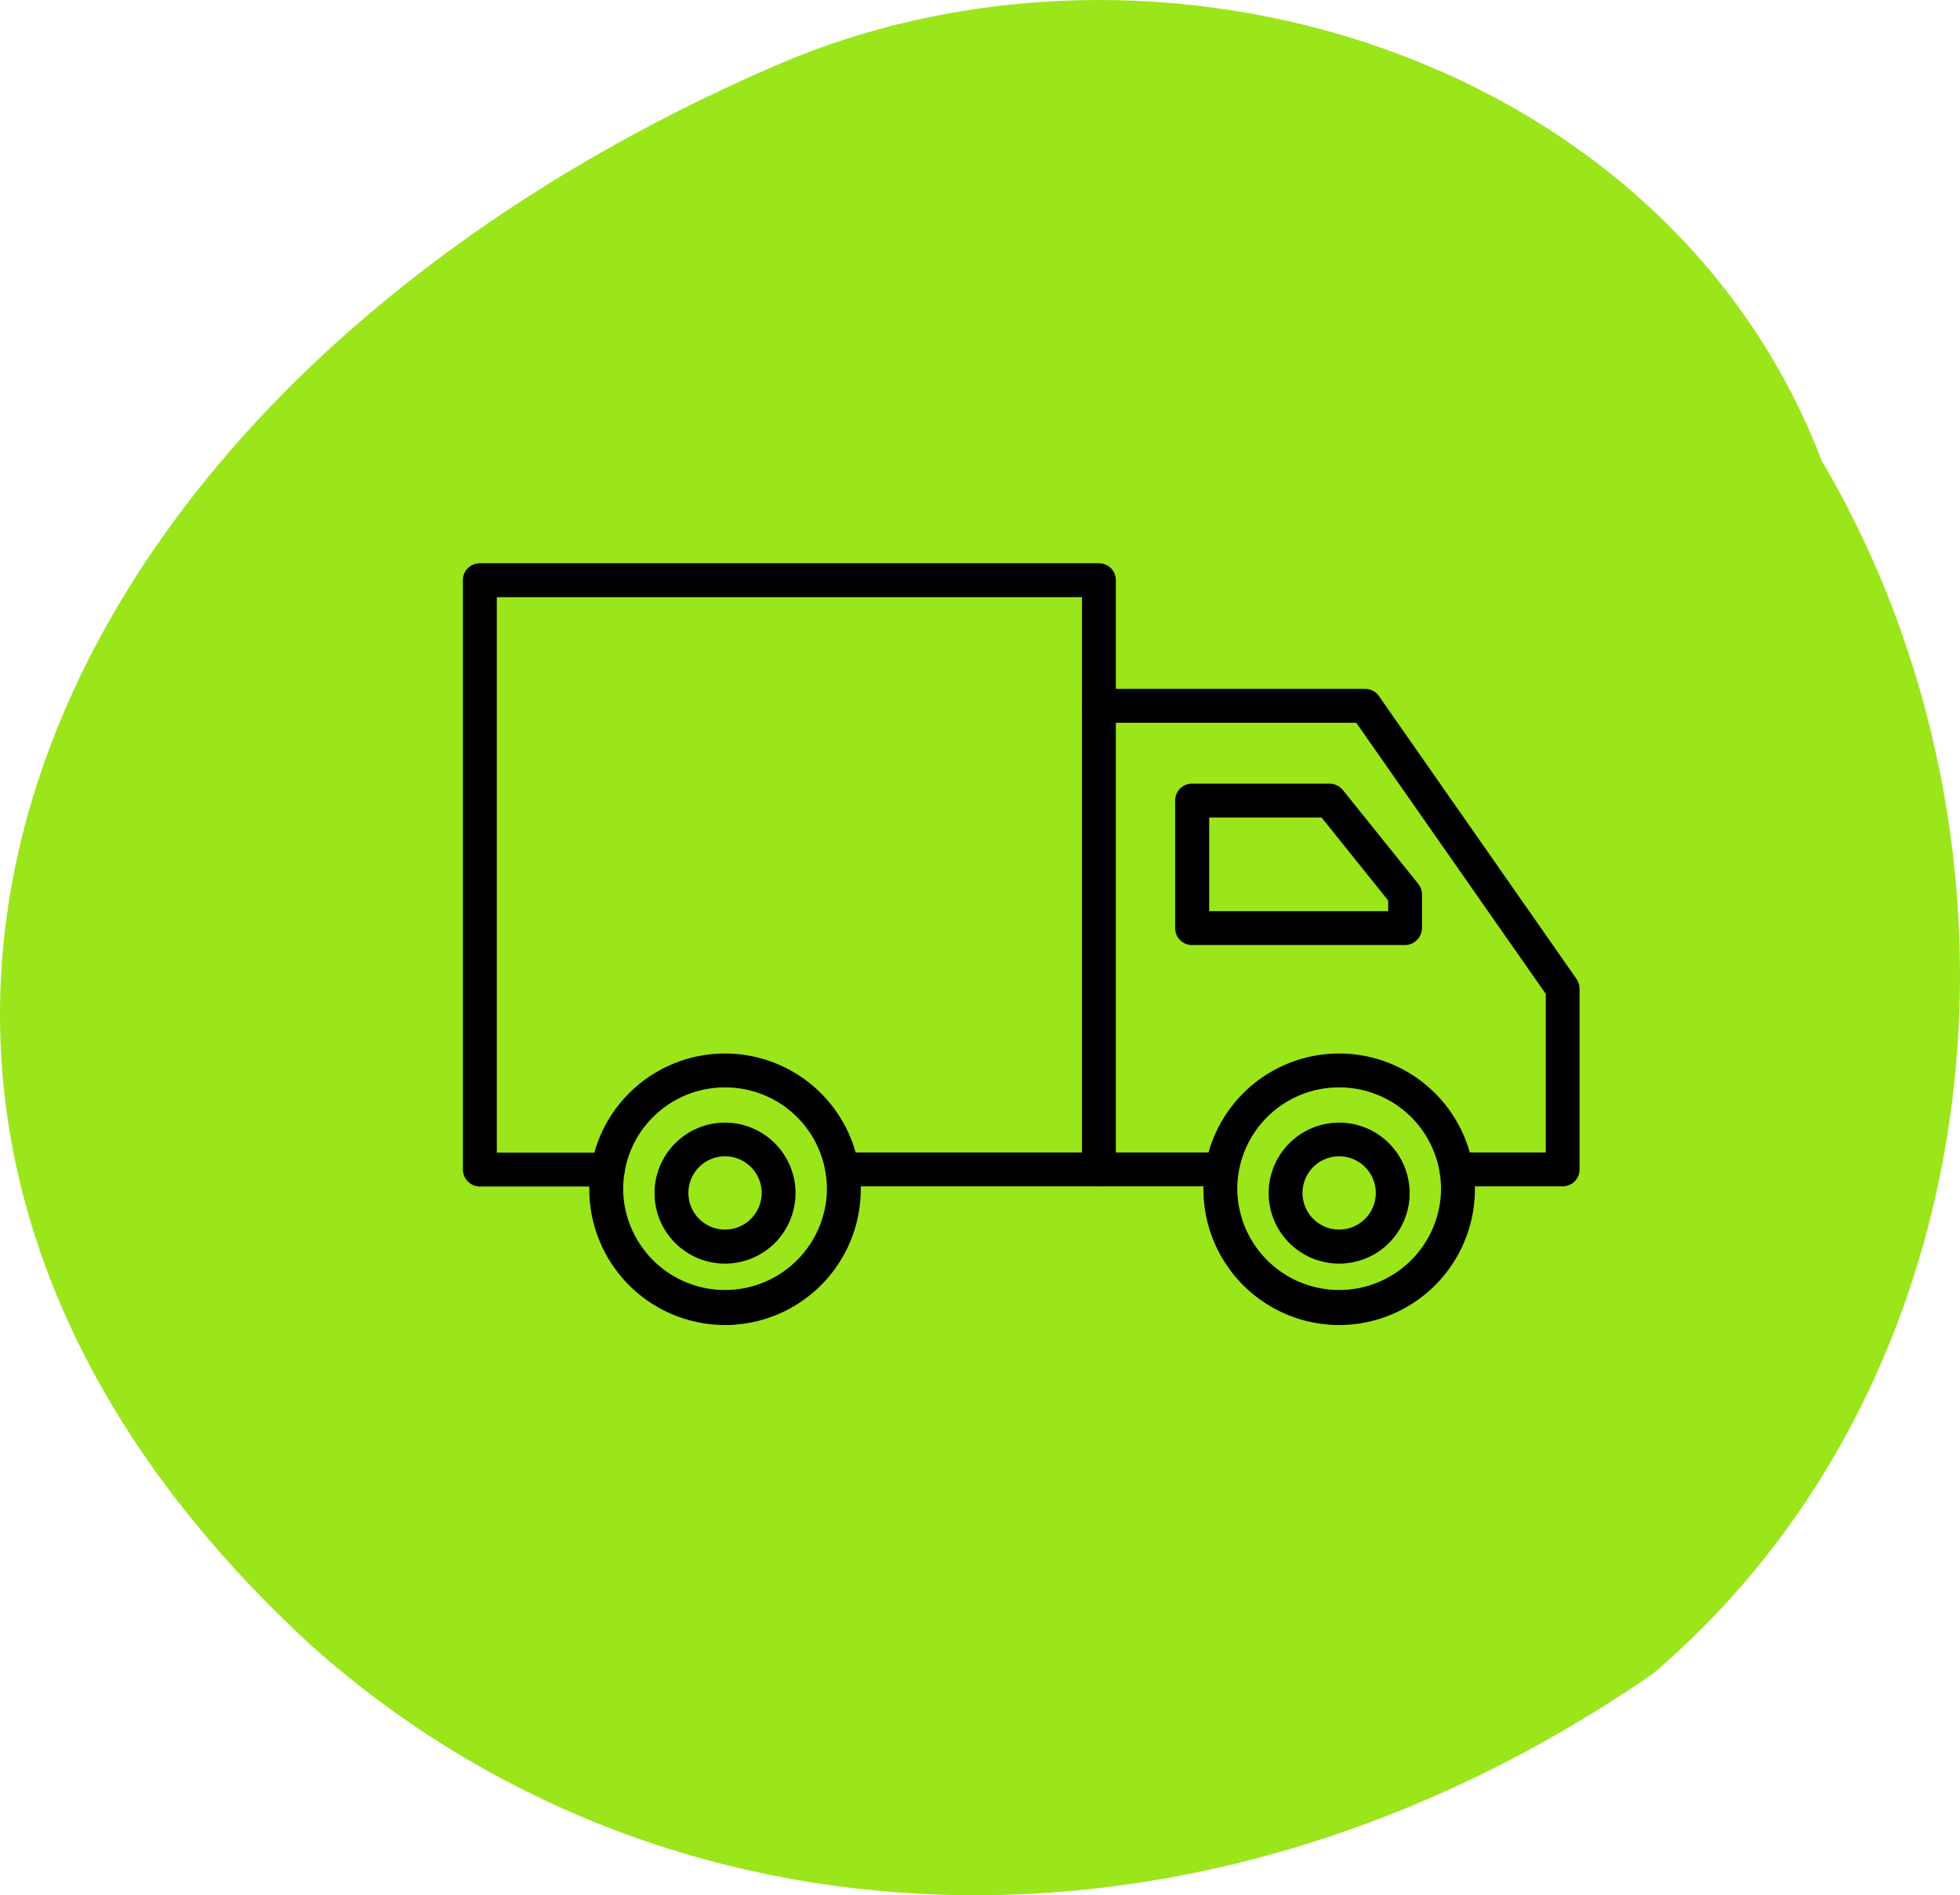
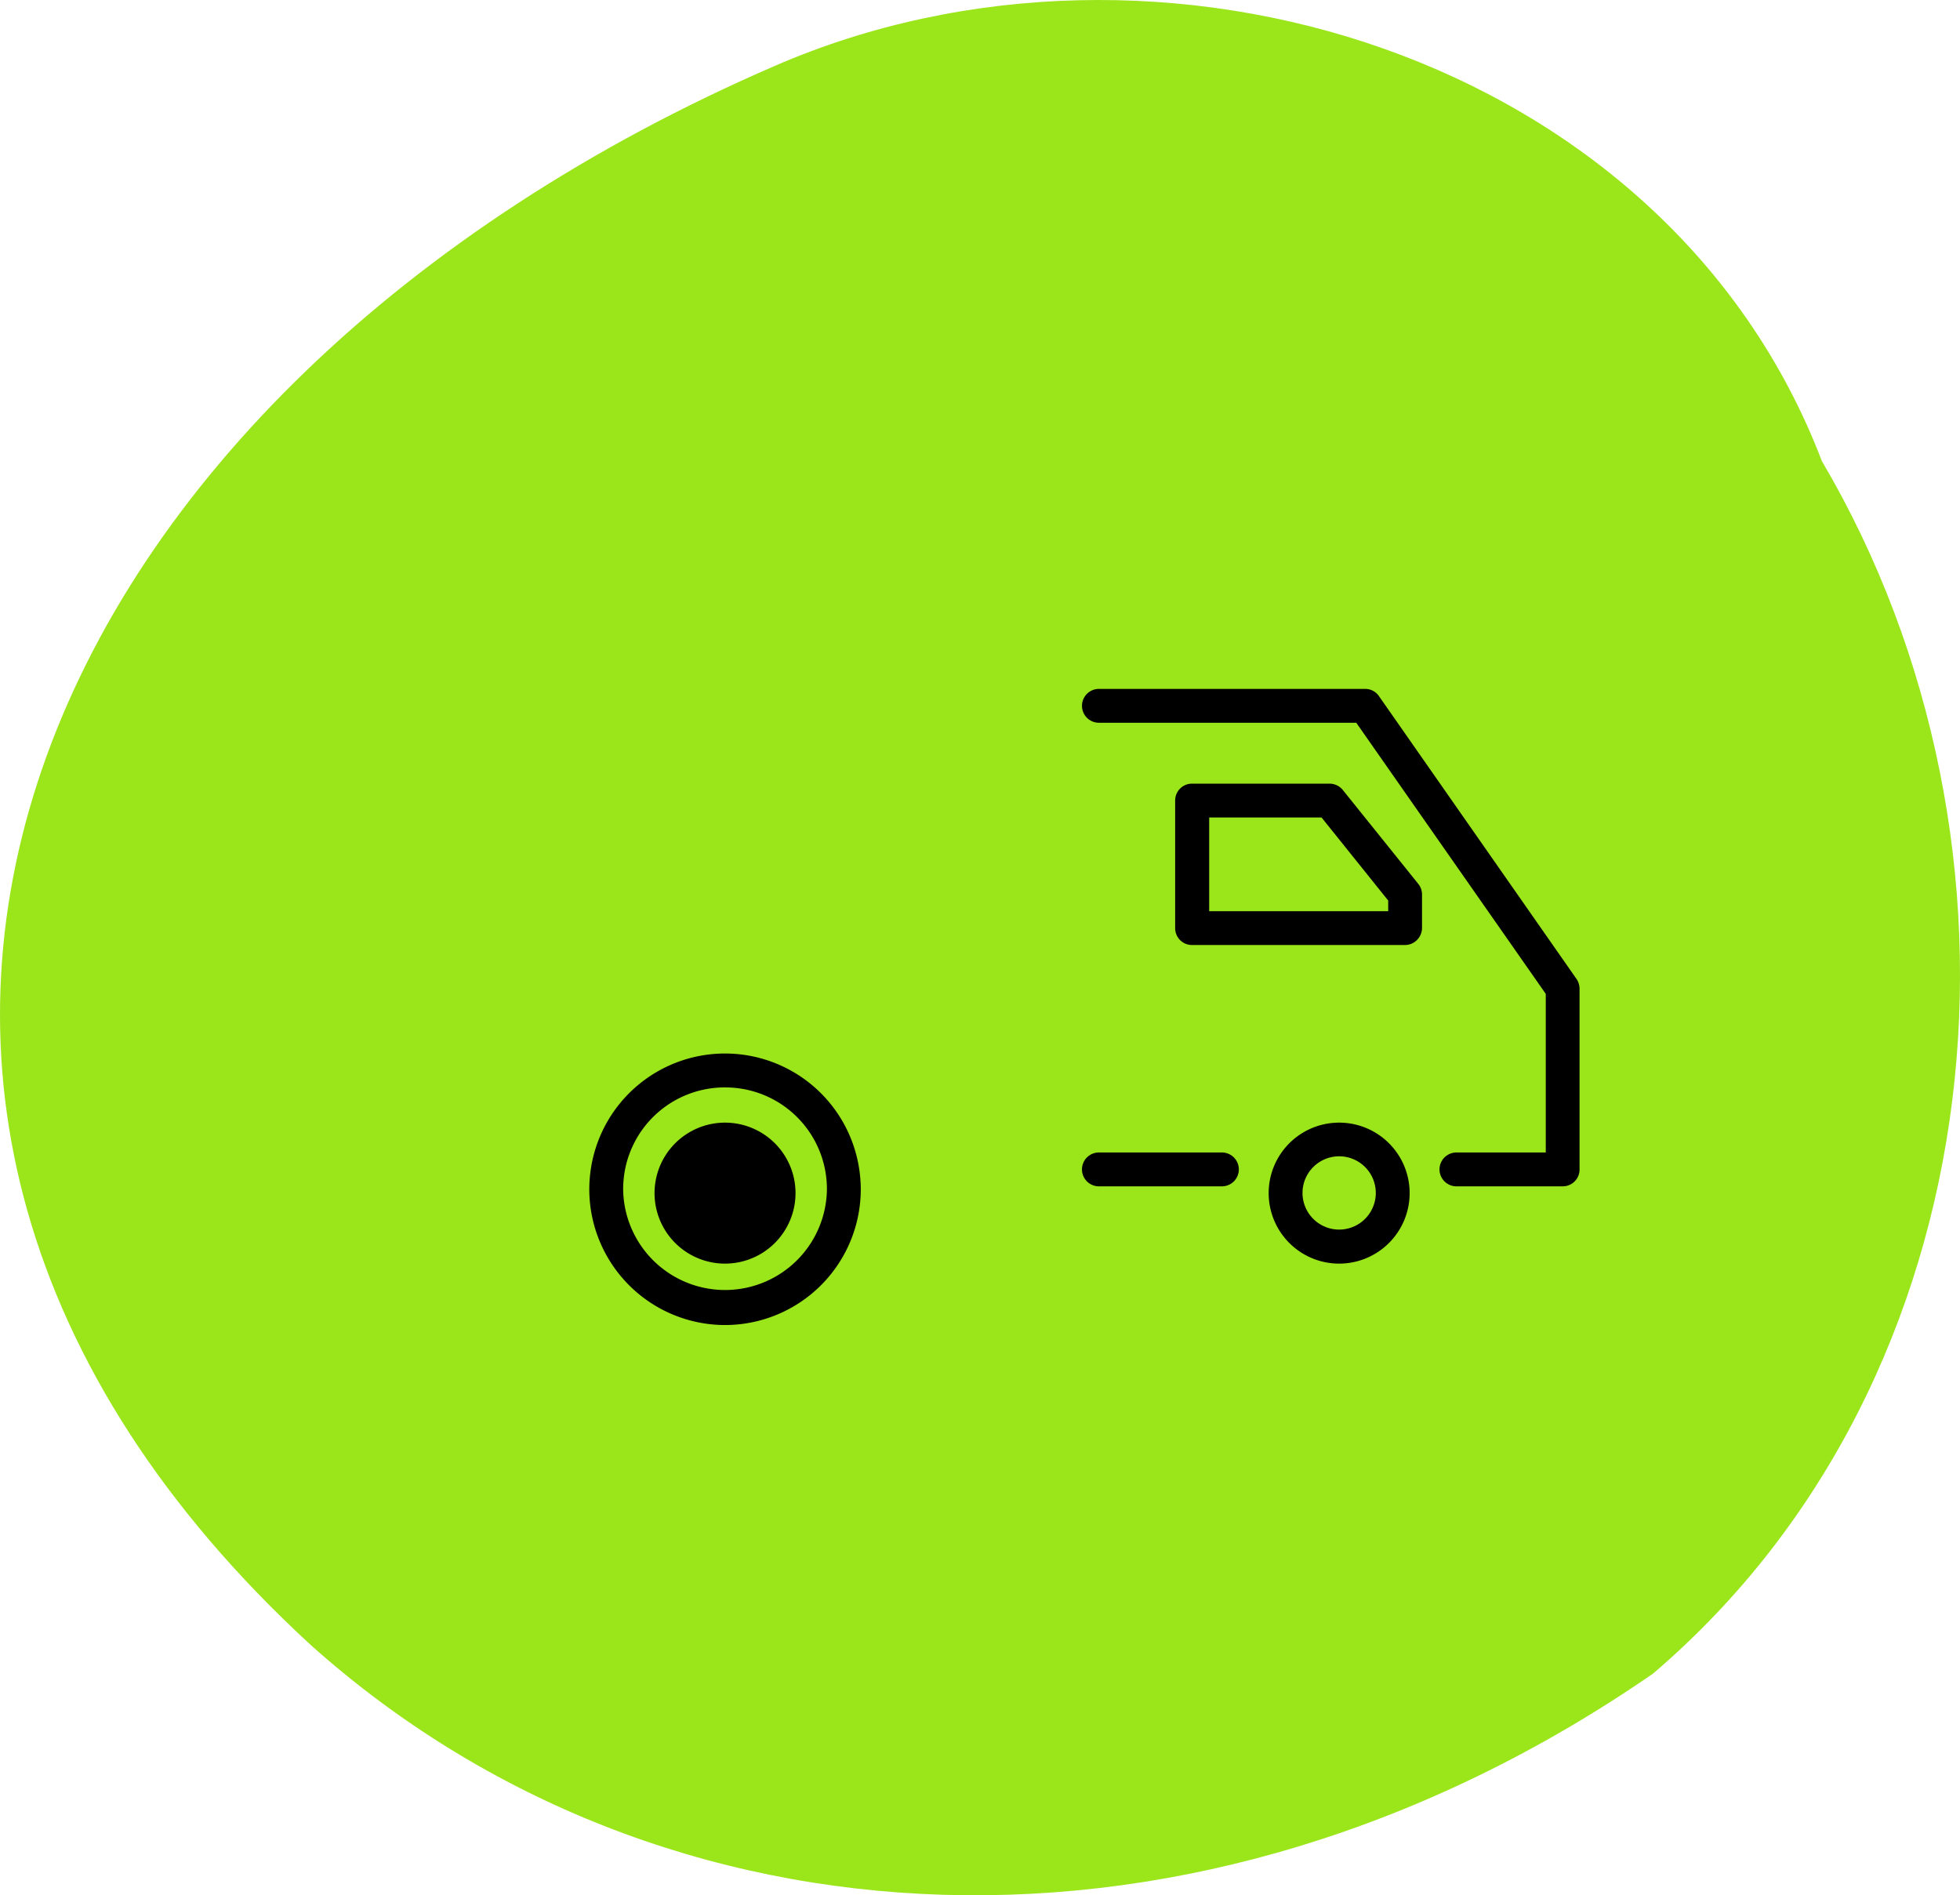
<svg xmlns="http://www.w3.org/2000/svg" width="142.617" height="137.902" viewBox="0 0 142.617 137.902">
  <defs>
    <clipPath id="clip-path">
      <rect id="Rectángulo_234" data-name="Rectángulo 234" width="47.505" height="45.478" fill="none" />
    </clipPath>
    <clipPath id="clip-path-2">
      <rect id="Rectángulo_235" data-name="Rectángulo 235" width="81.25" height="55.452" fill="none" />
    </clipPath>
    <clipPath id="clip-path-3">
      <rect id="Rectángulo_236" data-name="Rectángulo 236" width="36.217" height="36.232" fill="none" />
    </clipPath>
  </defs>
  <g id="ICON_terrestre" data-name="ICON terrestre" transform="translate(-1233.311 -2351.652)">
    <path id="Trazado_497" data-name="Trazado 497" d="M120.275,121.777c25.243-21.522,28.74-60.318,12.292-88.226C121.3,4.035,84.3-7.351,56.354,4.805,2.6,28.086-20.787,79.718,22.583,119.667c25.541,22.876,64.6,24.951,97.692,2.11" transform="translate(1233.311 2351.652)" fill="#9be51b" />
    <g id="Grupo_208" data-name="Grupo 208" transform="translate(1266.998 2392.611)">
      <g id="Grupo_201" data-name="Grupo 201">
        <g id="Grupo_200" data-name="Grupo 200" clip-path="url(#clip-path)">
-           <path id="Trazado_3920" data-name="Trazado 3920" d="M46.278,45.568H27.6a1.231,1.231,0,1,1,0-2.463H45.046V2.7H2.467V43.119h8.074a1.231,1.231,0,1,1,0,2.463H1.235A1.241,1.241,0,0,1,0,44.35V1.465A1.225,1.225,0,0,1,1.235.234H46.278a1.225,1.225,0,0,1,1.231,1.231V44.35a1.222,1.222,0,0,1-1.231,1.219Z" transform="translate(-0.004 -0.209)" />
-         </g>
+           </g>
      </g>
      <g id="Grupo_203" data-name="Grupo 203">
        <g id="Grupo_202" data-name="Grupo 202" clip-path="url(#clip-path-2)">
          <path id="Trazado_3921" data-name="Trazado 3921" d="M429.132,401.457h-8.95a1.231,1.231,0,1,1,0-2.463h8.95a1.231,1.231,0,0,1,0,2.463Z" transform="translate(-373.909 -356.097)" />
        </g>
      </g>
      <g id="Grupo_205" data-name="Grupo 205" transform="translate(45.033 9.139)">
        <g id="Grupo_204" data-name="Grupo 204" clip-path="url(#clip-path-3)">
          <path id="Trazado_3922" data-name="Trazado 3922" d="M453.929,121.442H446.2a1.231,1.231,0,0,1,0-2.463h6.5v-11.54L438.911,87.711H420.185a1.231,1.231,0,1,1,0-2.463h19.373a1.206,1.206,0,0,1,1,.52l14.384,20.592a1.266,1.266,0,0,1,.216.711v13.152a1.222,1.222,0,0,1-1.231,1.219Z" transform="translate(-418.944 -85.221)" />
        </g>
      </g>
      <g id="Grupo_207" data-name="Grupo 207">
        <g id="Grupo_206" data-name="Grupo 206" clip-path="url(#clip-path-2)">
          <path id="Trazado_3923" data-name="Trazado 3923" d="M498.727,161.111H483.238a1.225,1.225,0,0,1-1.231-1.231V150.6a1.225,1.225,0,0,1,1.231-1.231h10a1.253,1.253,0,0,1,.965.457l5.5,6.843a1.221,1.221,0,0,1,.267.774v2.438a1.252,1.252,0,0,1-1.244,1.231Zm-14.257-2.463h13.038v-.774l-4.849-6.043h-8.176v6.817Z" transform="translate(-430.185 -133.309)" />
-           <path id="Trazado_3924" data-name="Trazado 3924" d="M511.01,351.789a9.888,9.888,0,0,1-9.877-9.877,10.083,10.083,0,0,1,.14-1.651,9.874,9.874,0,0,1,19.474.013,10.089,10.089,0,0,1,.14,1.651A9.885,9.885,0,0,1,511.01,351.789Zm0-17.29a7.393,7.393,0,0,0-7.313,6.182,7.934,7.934,0,0,0-.1,1.231,7.414,7.414,0,0,0,14.827,0,7.8,7.8,0,0,0-.1-1.231,7.4,7.4,0,0,0-7.312-6.182Z" transform="translate(-447.255 -296.337)" />
          <path id="Trazado_3925" data-name="Trazado 3925" d="M95.37,351.789a9.888,9.888,0,0,1-9.877-9.877,10.086,10.086,0,0,1,.14-1.651,9.874,9.874,0,0,1,19.474.013,10.085,10.085,0,0,1,.14,1.651A9.885,9.885,0,0,1,95.37,351.789Zm0-17.29a7.393,7.393,0,0,0-7.313,6.182,7.932,7.932,0,0,0-.1,1.231,7.414,7.414,0,0,0,14.827,0,7.8,7.8,0,0,0-.1-1.231A7.392,7.392,0,0,0,95.37,334.5Z" transform="translate(-76.301 -296.337)" />
          <path id="Trazado_3926" data-name="Trazado 3926" d="M550.426,389.061a5.129,5.129,0,1,1,5.129-5.129,5.131,5.131,0,0,1-5.129,5.129m0-7.808a2.666,2.666,0,1,0,2.666,2.666,2.665,2.665,0,0,0-2.666-2.666" transform="translate(-486.671 -338.078)" />
-           <path id="Trazado_3927" data-name="Trazado 3927" d="M134.786,389.061a5.129,5.129,0,1,1,5.129-5.129,5.131,5.131,0,0,1-5.129,5.129m0-7.808a2.666,2.666,0,1,0,2.666,2.666,2.665,2.665,0,0,0-2.666-2.666" transform="translate(-115.717 -338.078)" />
+           <path id="Trazado_3927" data-name="Trazado 3927" d="M134.786,389.061a5.129,5.129,0,1,1,5.129-5.129,5.131,5.131,0,0,1-5.129,5.129m0-7.808" transform="translate(-115.717 -338.078)" />
        </g>
      </g>
    </g>
  </g>
</svg>